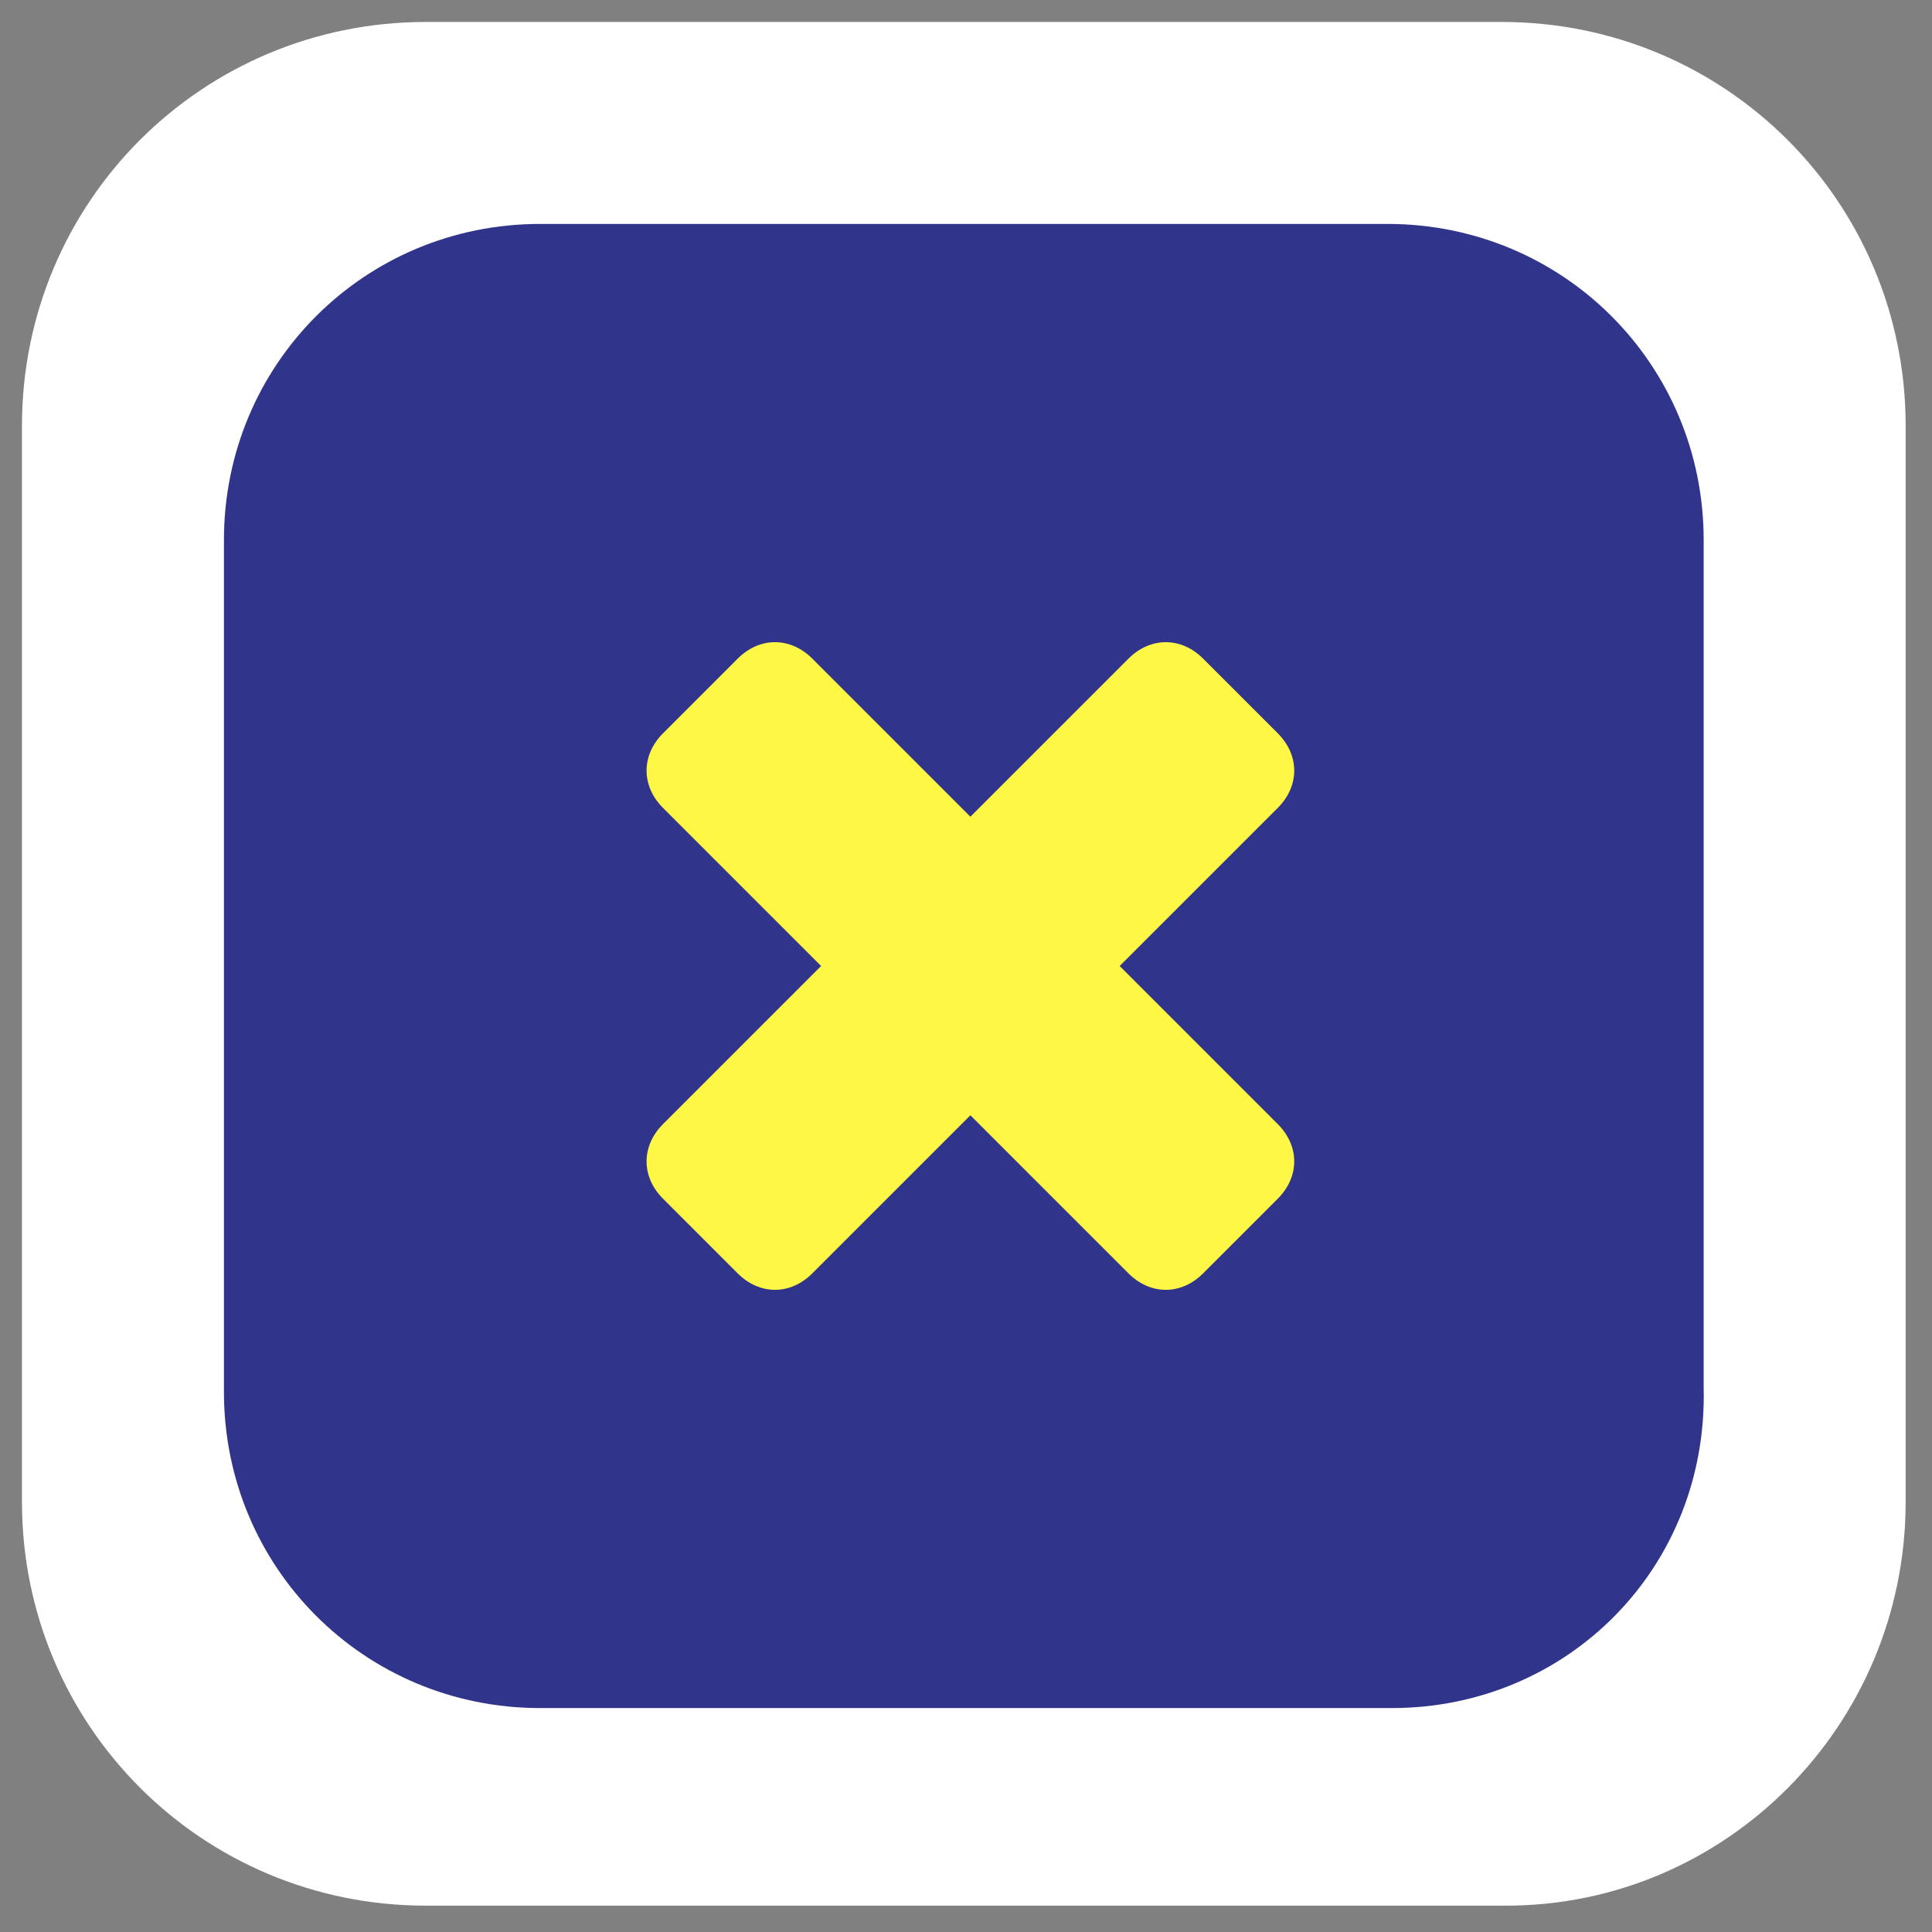
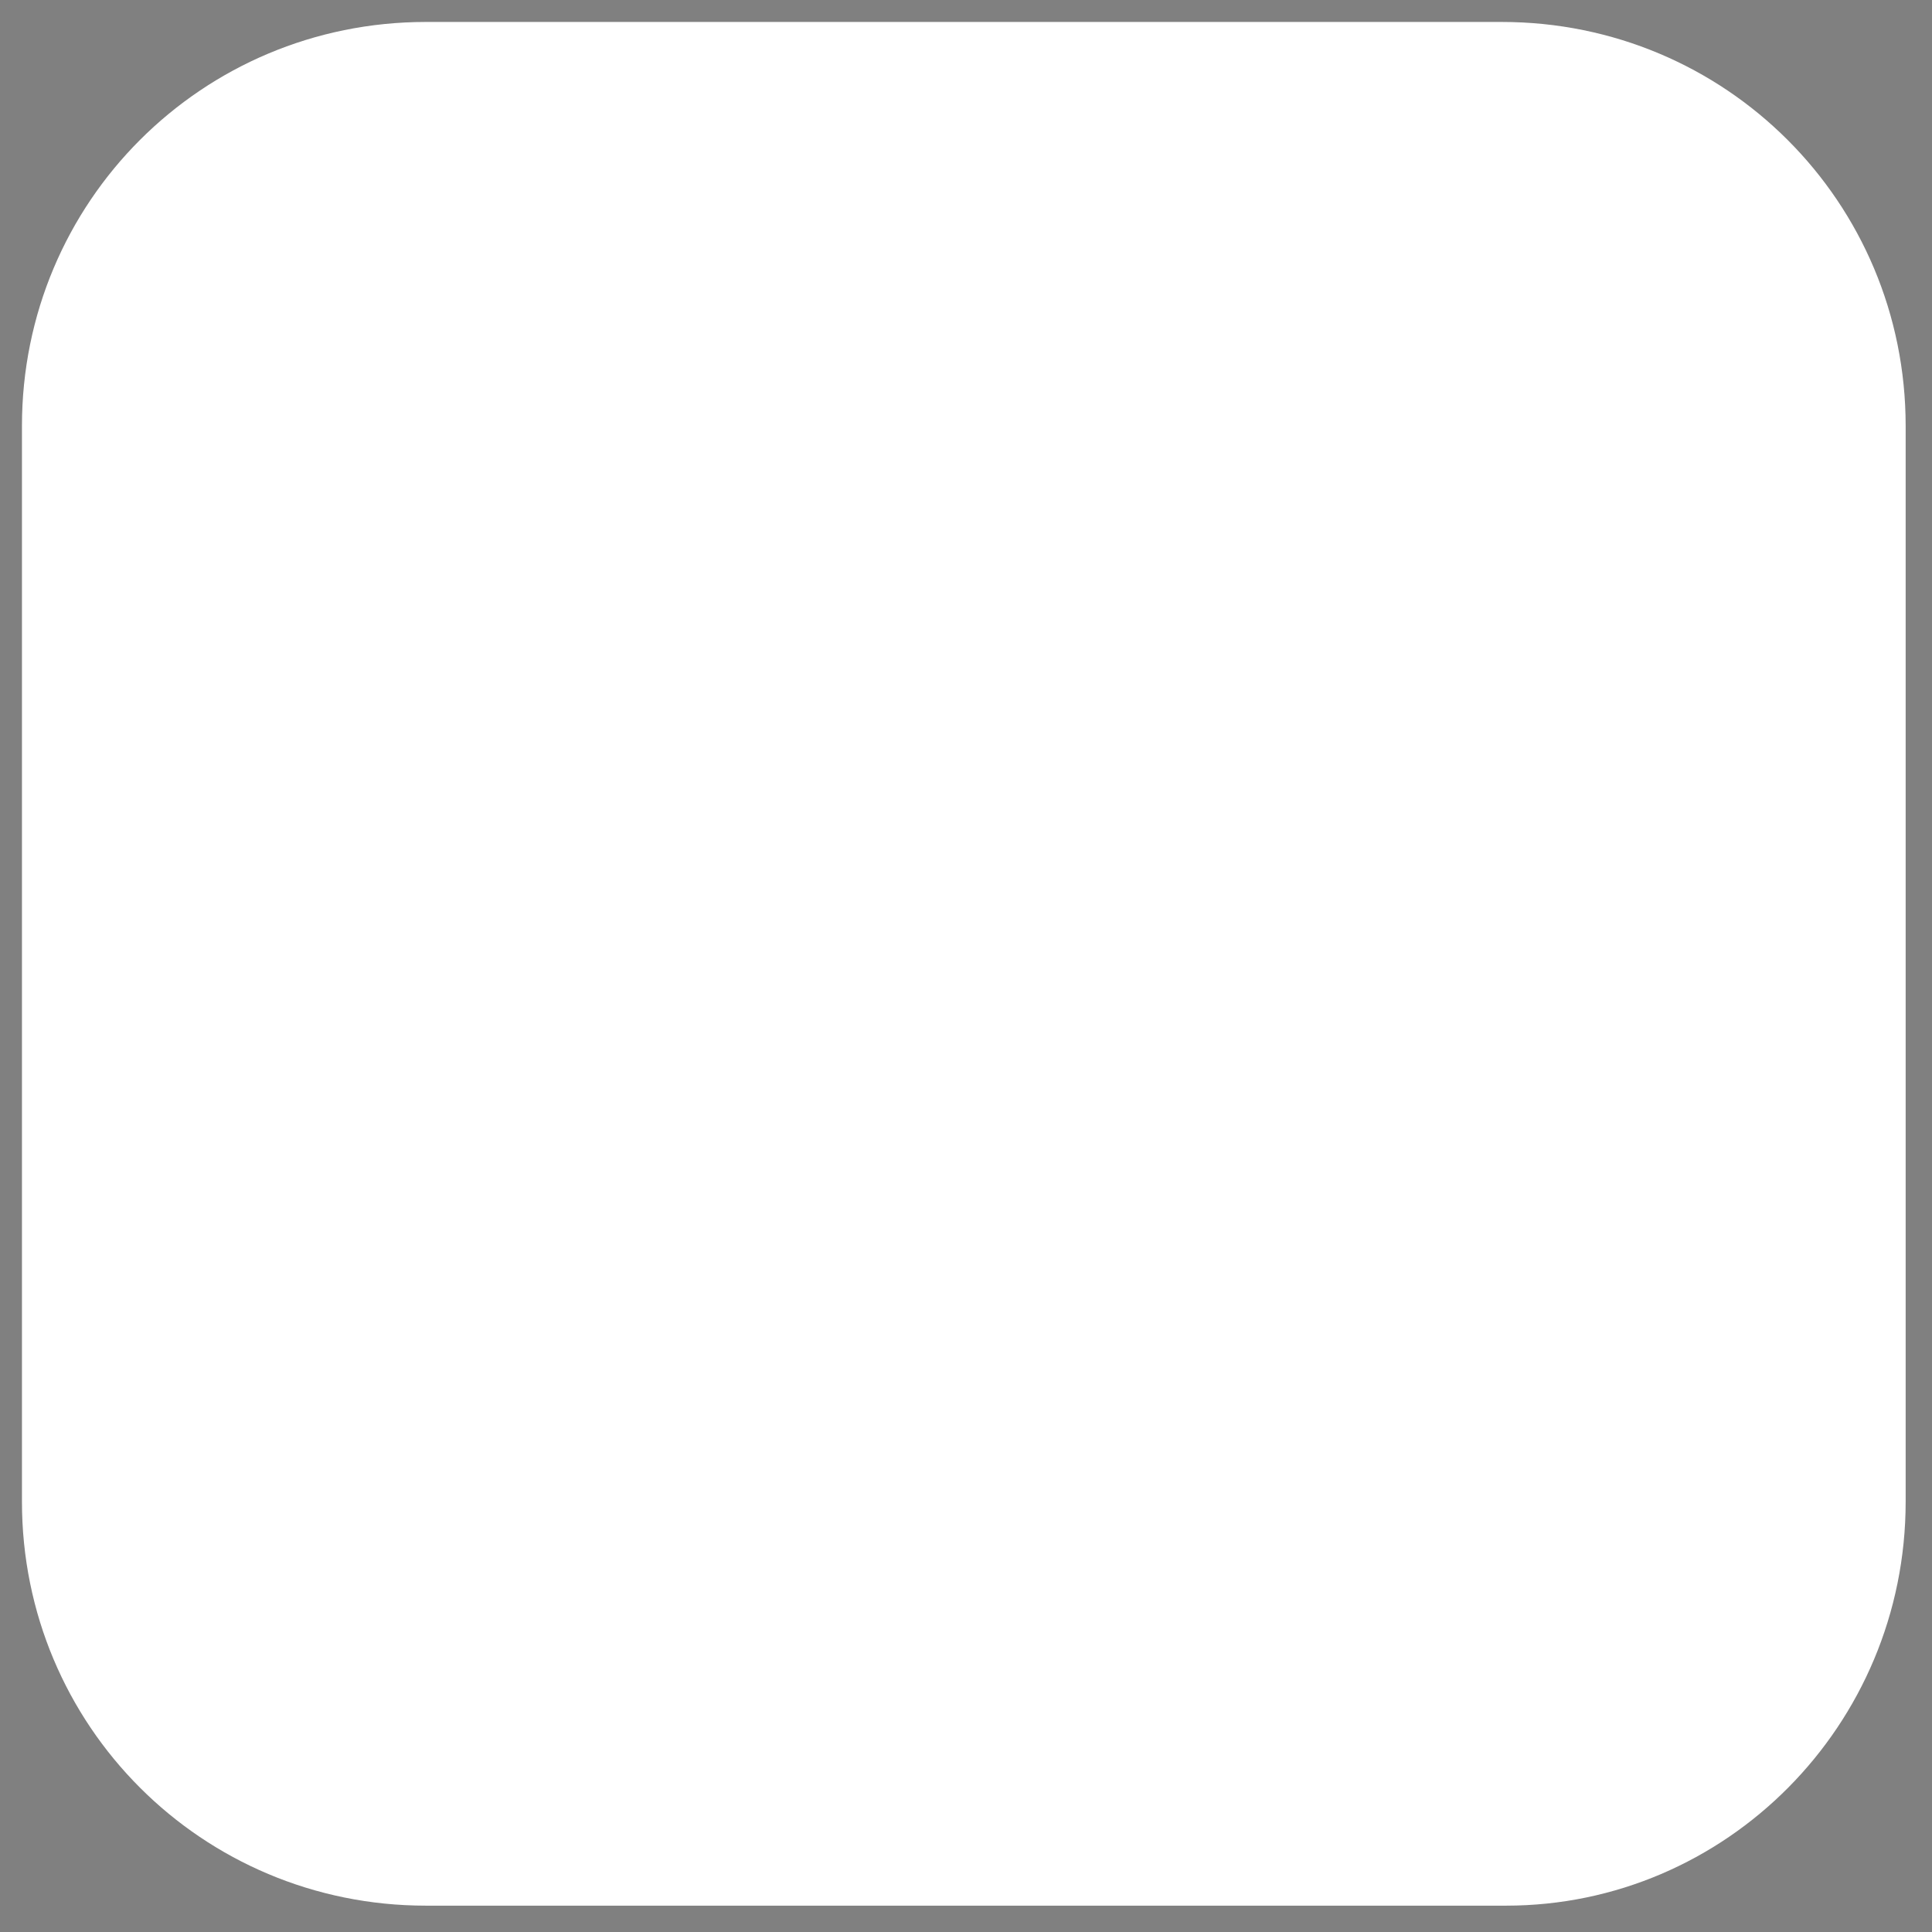
<svg xmlns="http://www.w3.org/2000/svg" version="1.1" id="Layer_1" x="0px" y="0px" viewBox="0 0 44 44" style="enable-background:new 0 0 44 44;" xml:space="preserve">
  <rect x="0" y="0" width="44" height="44" fill="#808080" stroke="none" />
  <style type="text/css">
	.st0{fill:#FFFFFF;}
	.st1{fill:#30348A;}
	.st2{fill:#FFF745;}
</style>
  <g>
    <path class="st0" d="M34.3,43.4H9.7c-5.1,0-9.2-4.1-9.2-9.2V9.7c0-5.1,4.1-9.2,9.2-9.2h24.5c5.1,0,9.2,4.1,9.2,9.2v24.5   C43.4,39.3,39.3,43.4,34.3,43.4z" />
-     <path class="st1" d="M31.7,38.9H12.3c-4,0-7.2-3.2-7.2-7.2V12.3c0-4,3.2-7.2,7.2-7.2h19.3c4,0,7.2,3.2,7.2,7.2v19.3   C38.9,35.7,35.7,38.9,31.7,38.9z" />
    <g>
      <g>
-         <path class="st2" d="M27.4,29c-0.5,0.5-1.2,0.5-1.7,0l-3.6-3.6L18.5,29c-0.5,0.5-1.2,0.5-1.7,0l-1.7-1.7c-0.5-0.5-0.5-1.2,0-1.7     l3.6-3.6l-3.6-3.6c-0.5-0.5-0.5-1.2,0-1.7l1.7-1.7c0.5-0.5,1.2-0.5,1.7,0l3.6,3.6l3.6-3.6c0.5-0.5,1.2-0.5,1.7,0l1.7,1.7     c0.5,0.5,0.5,1.2,0,1.7l-3.6,3.6l3.6,3.6c0.5,0.5,0.5,1.2,0,1.7L27.4,29z" />
-       </g>
+         </g>
    </g>
  </g>
</svg>